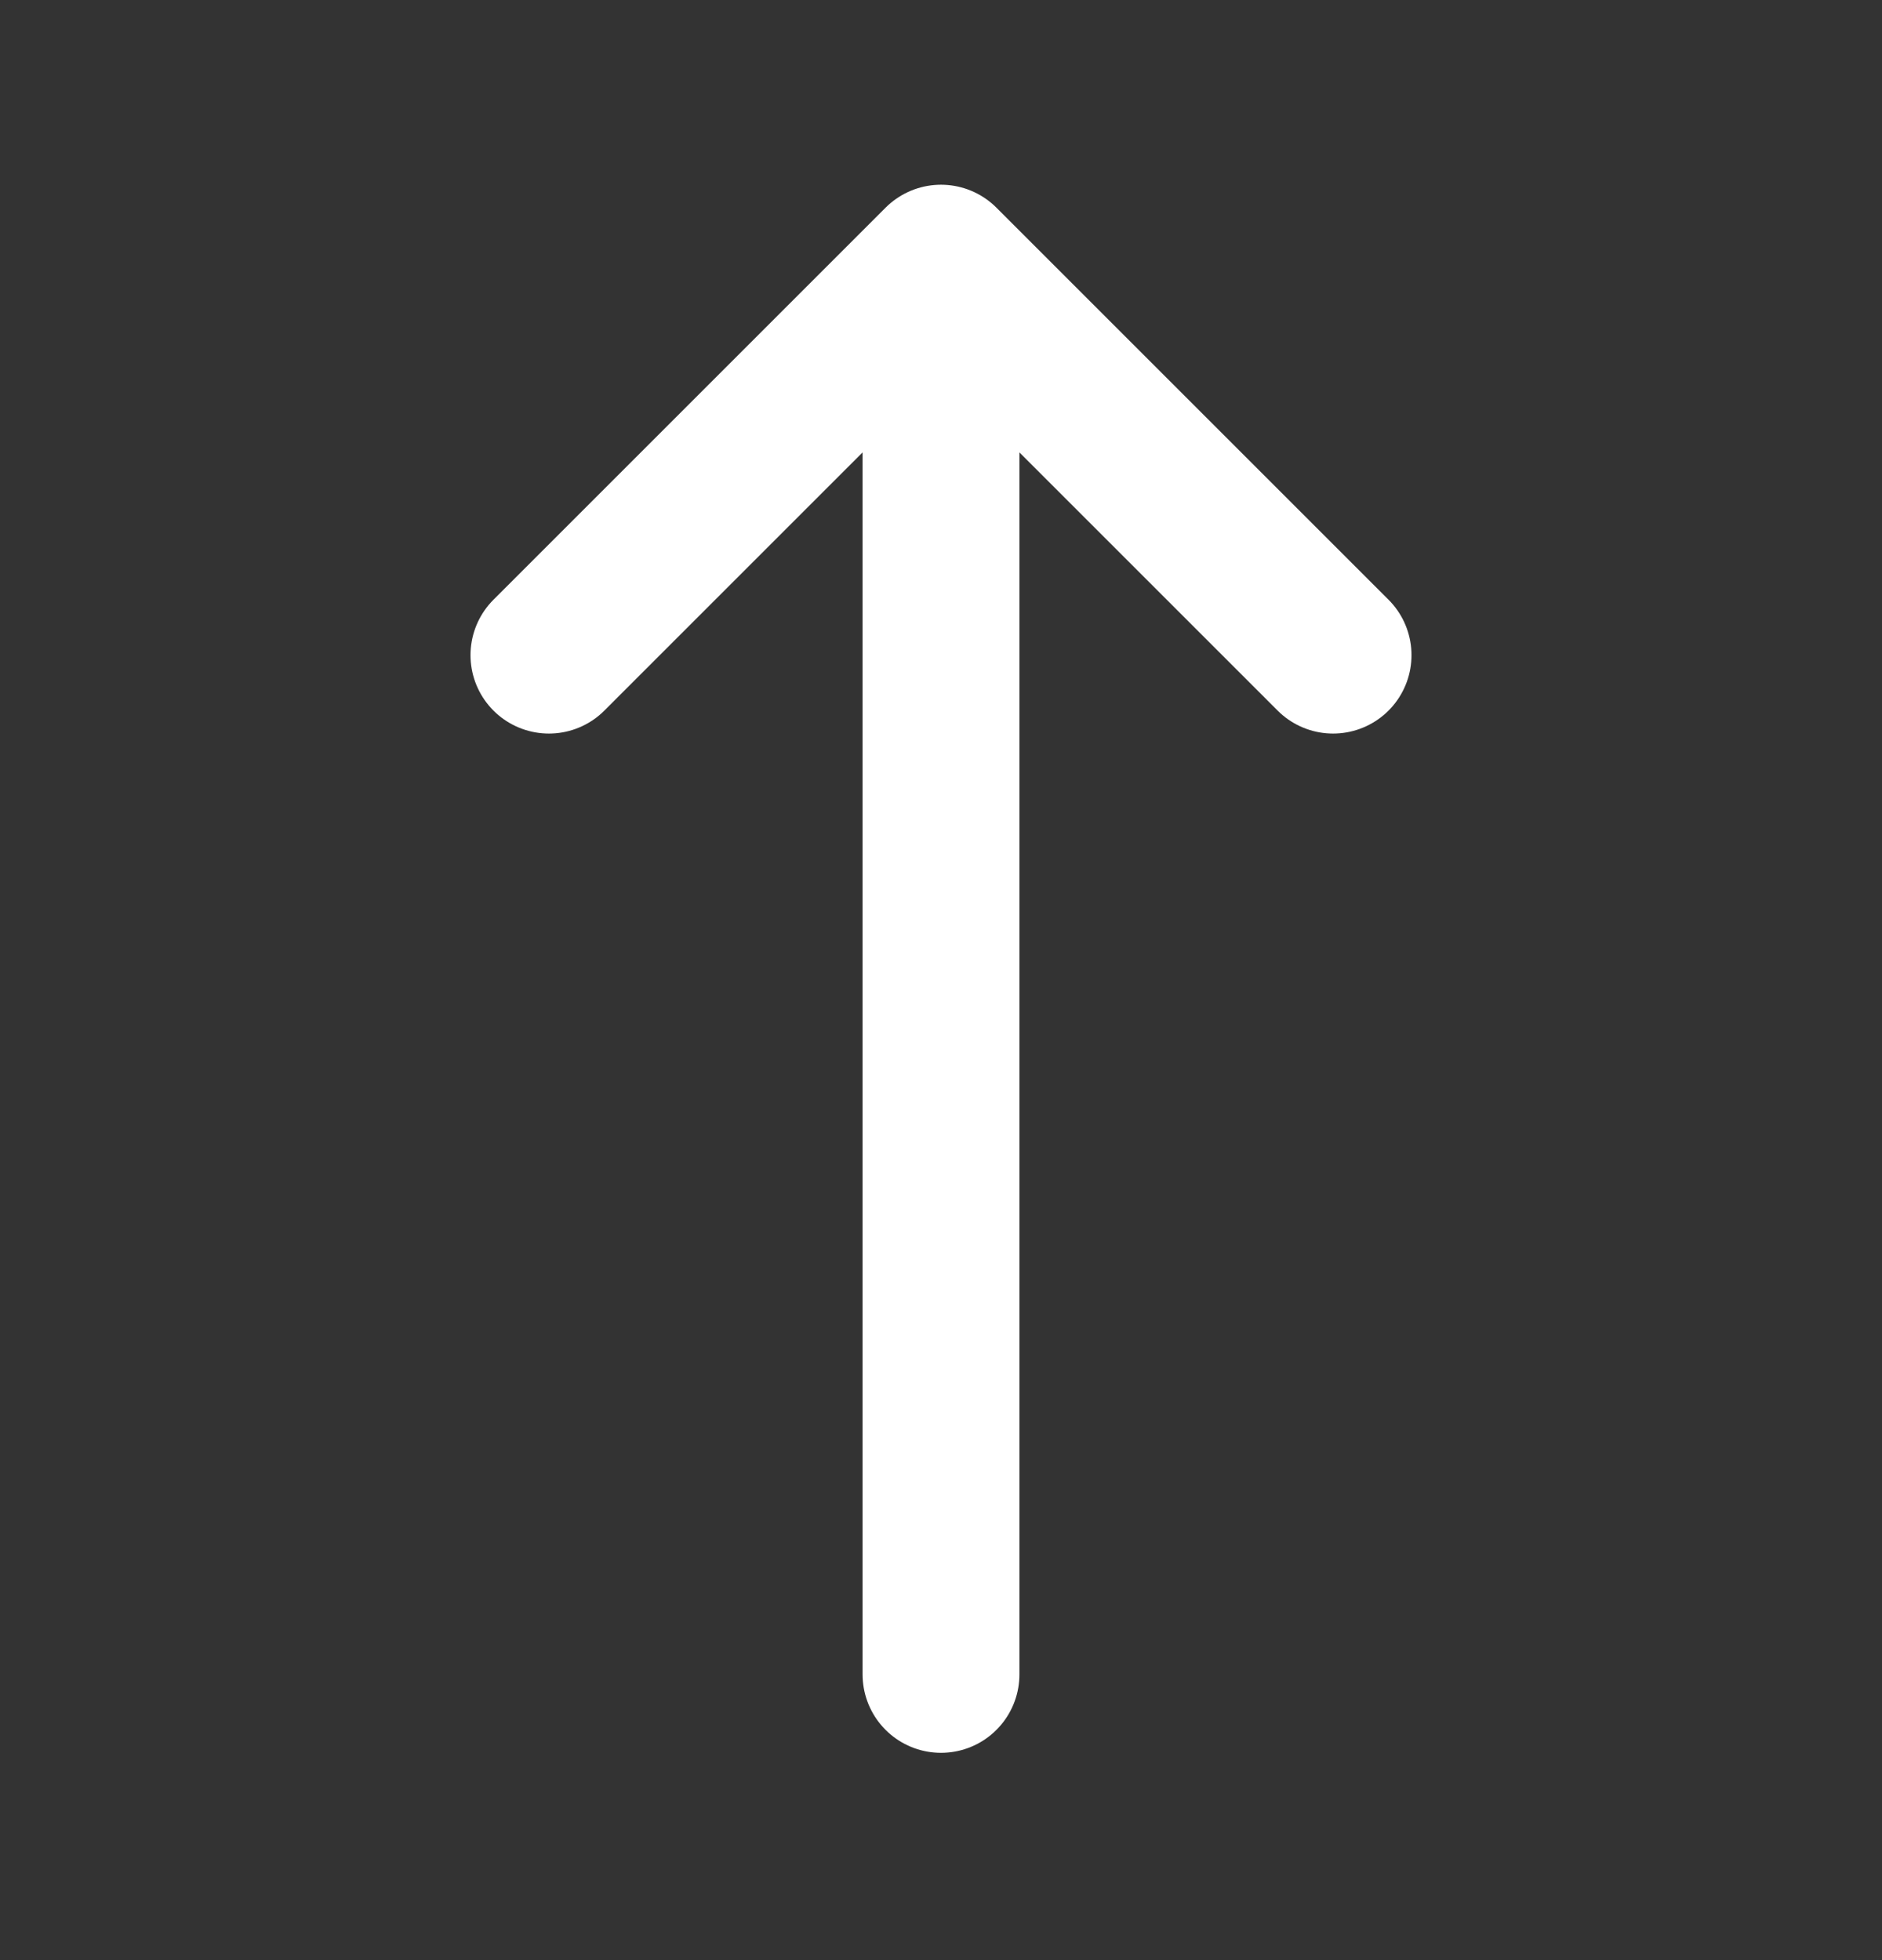
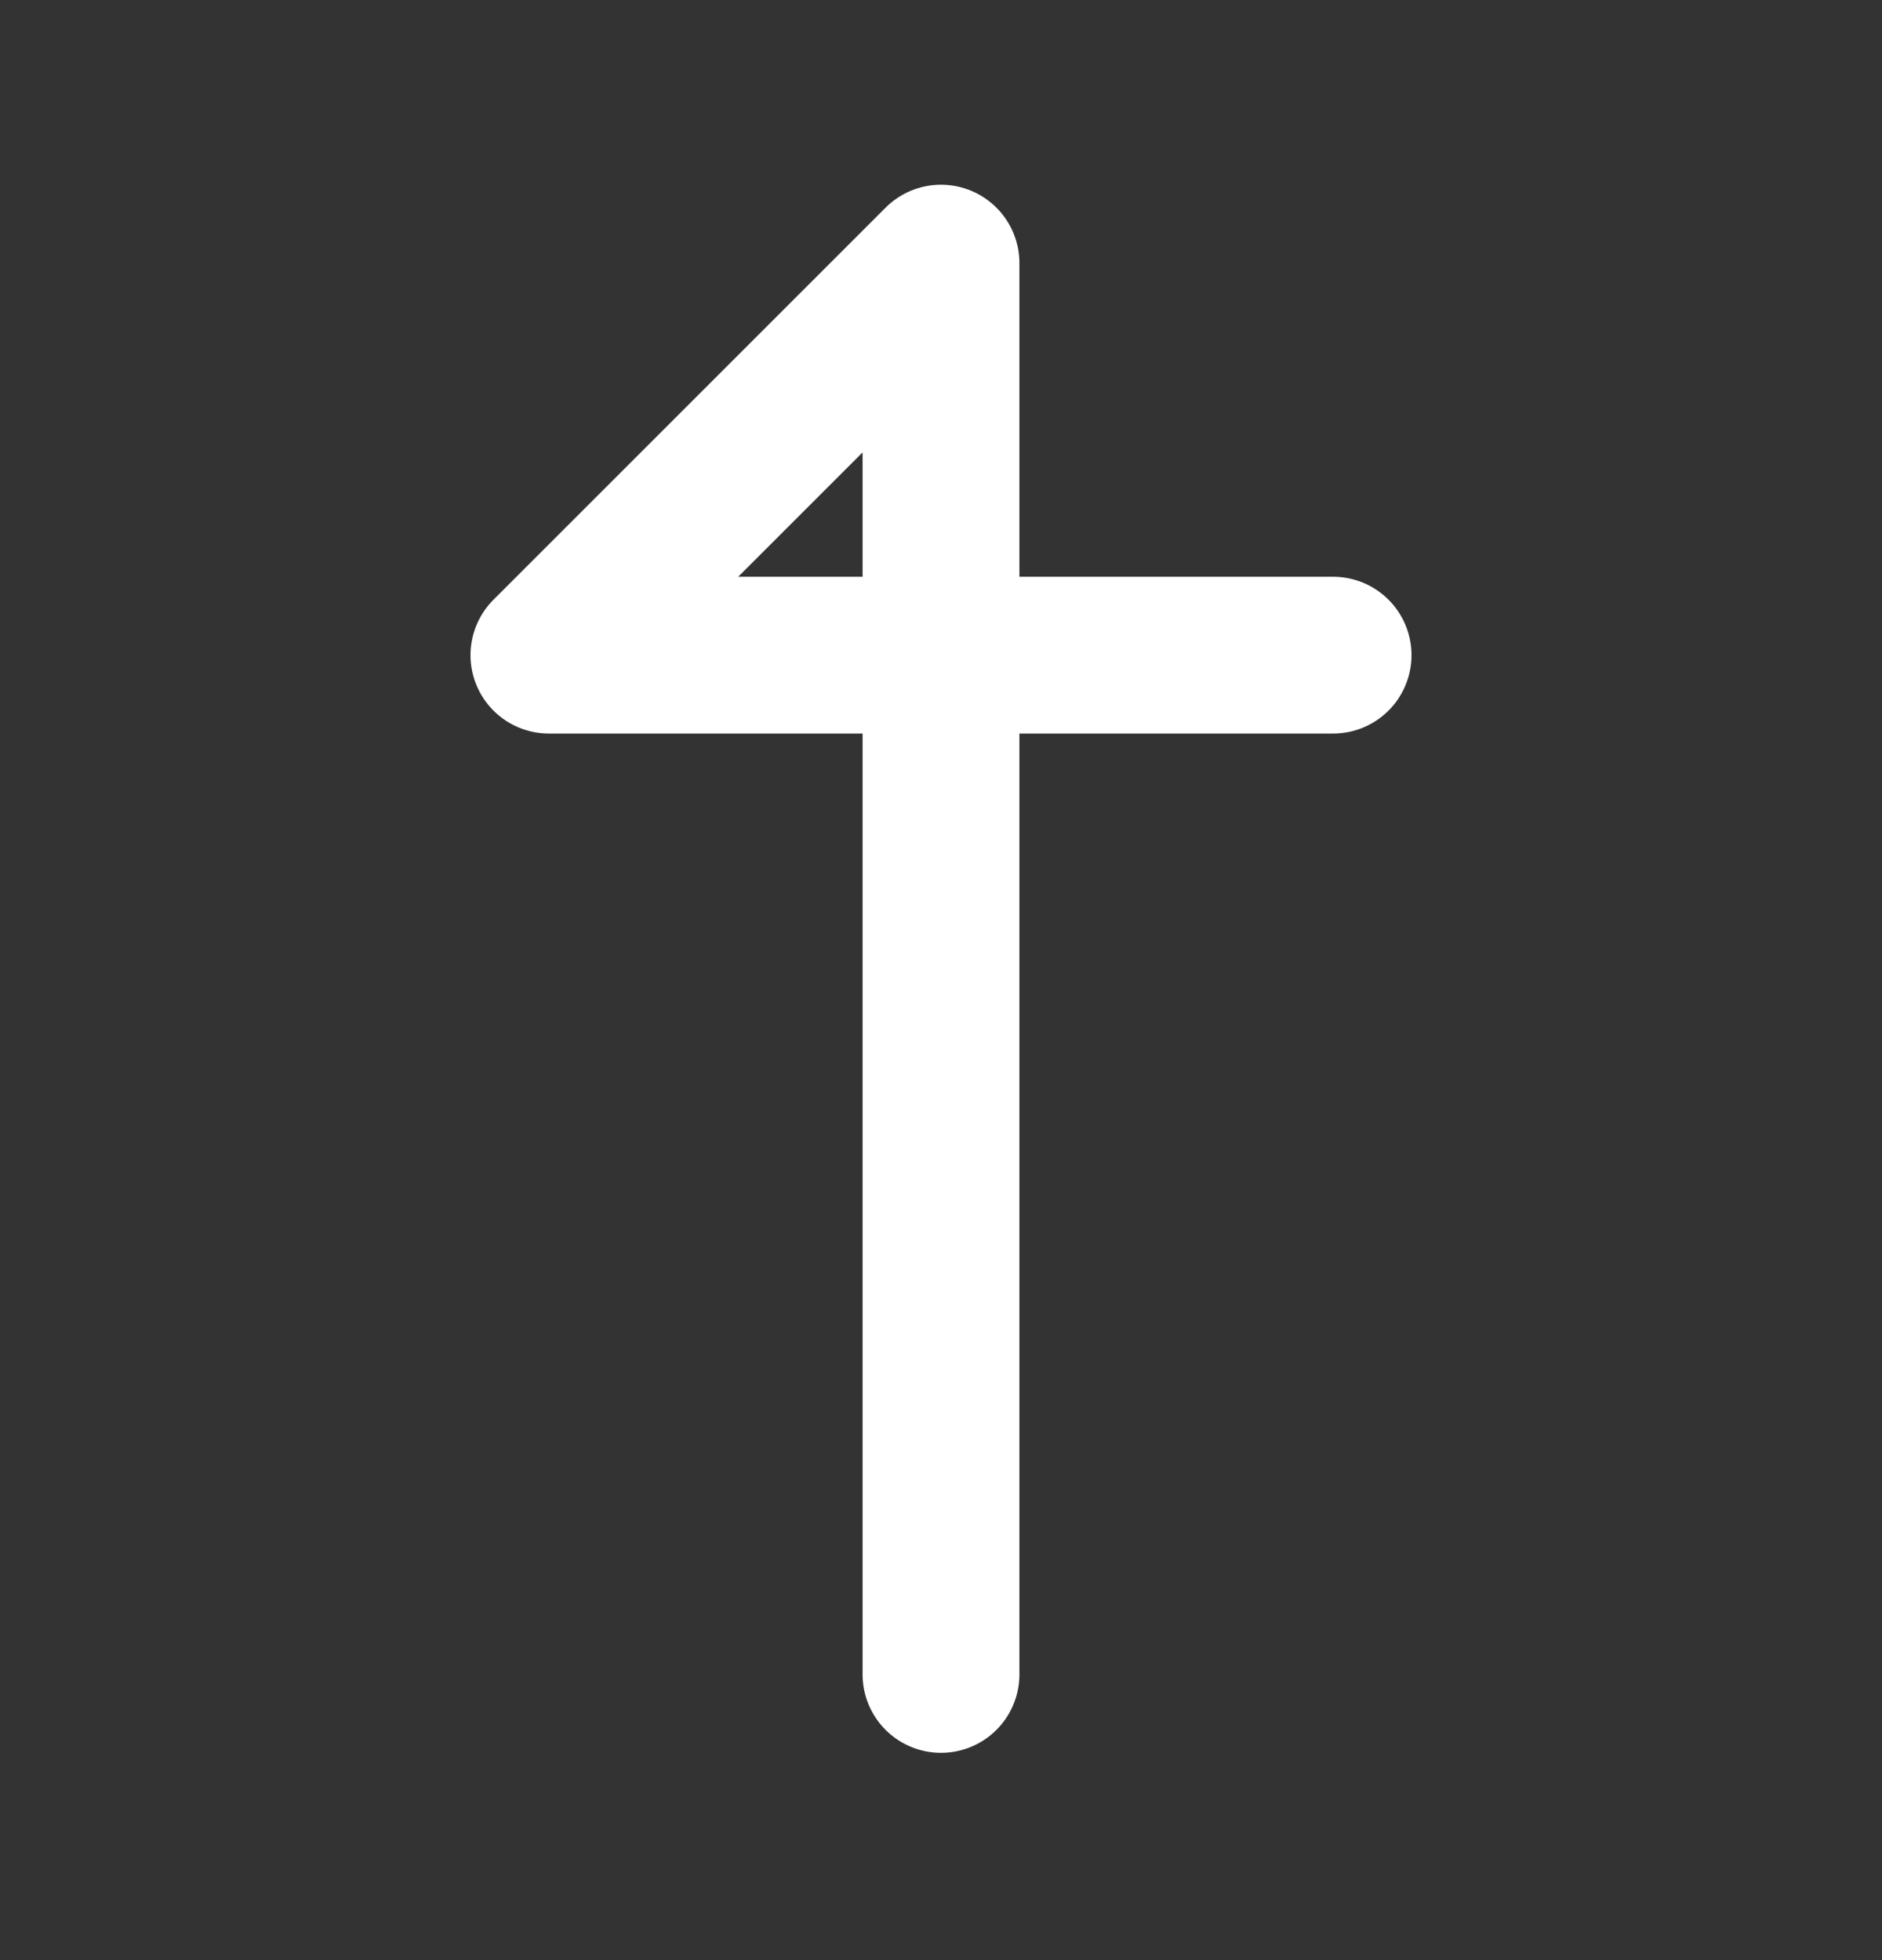
<svg xmlns="http://www.w3.org/2000/svg" width="24" height="25" viewBox="0 0 24 25" fill="none">
  <rect x="0" y="0" width="24" height="25" fill="#333333" stroke="none" />
-   <path d="M12 3.356L7 8.356M12 3.356L17 8.356M12 3.356V21.356" stroke="white" stroke-width="2" stroke-linecap="round" stroke-linejoin="round" />
+   <path d="M12 3.356L7 8.356L17 8.356M12 3.356V21.356" stroke="white" stroke-width="2" stroke-linecap="round" stroke-linejoin="round" />
</svg>